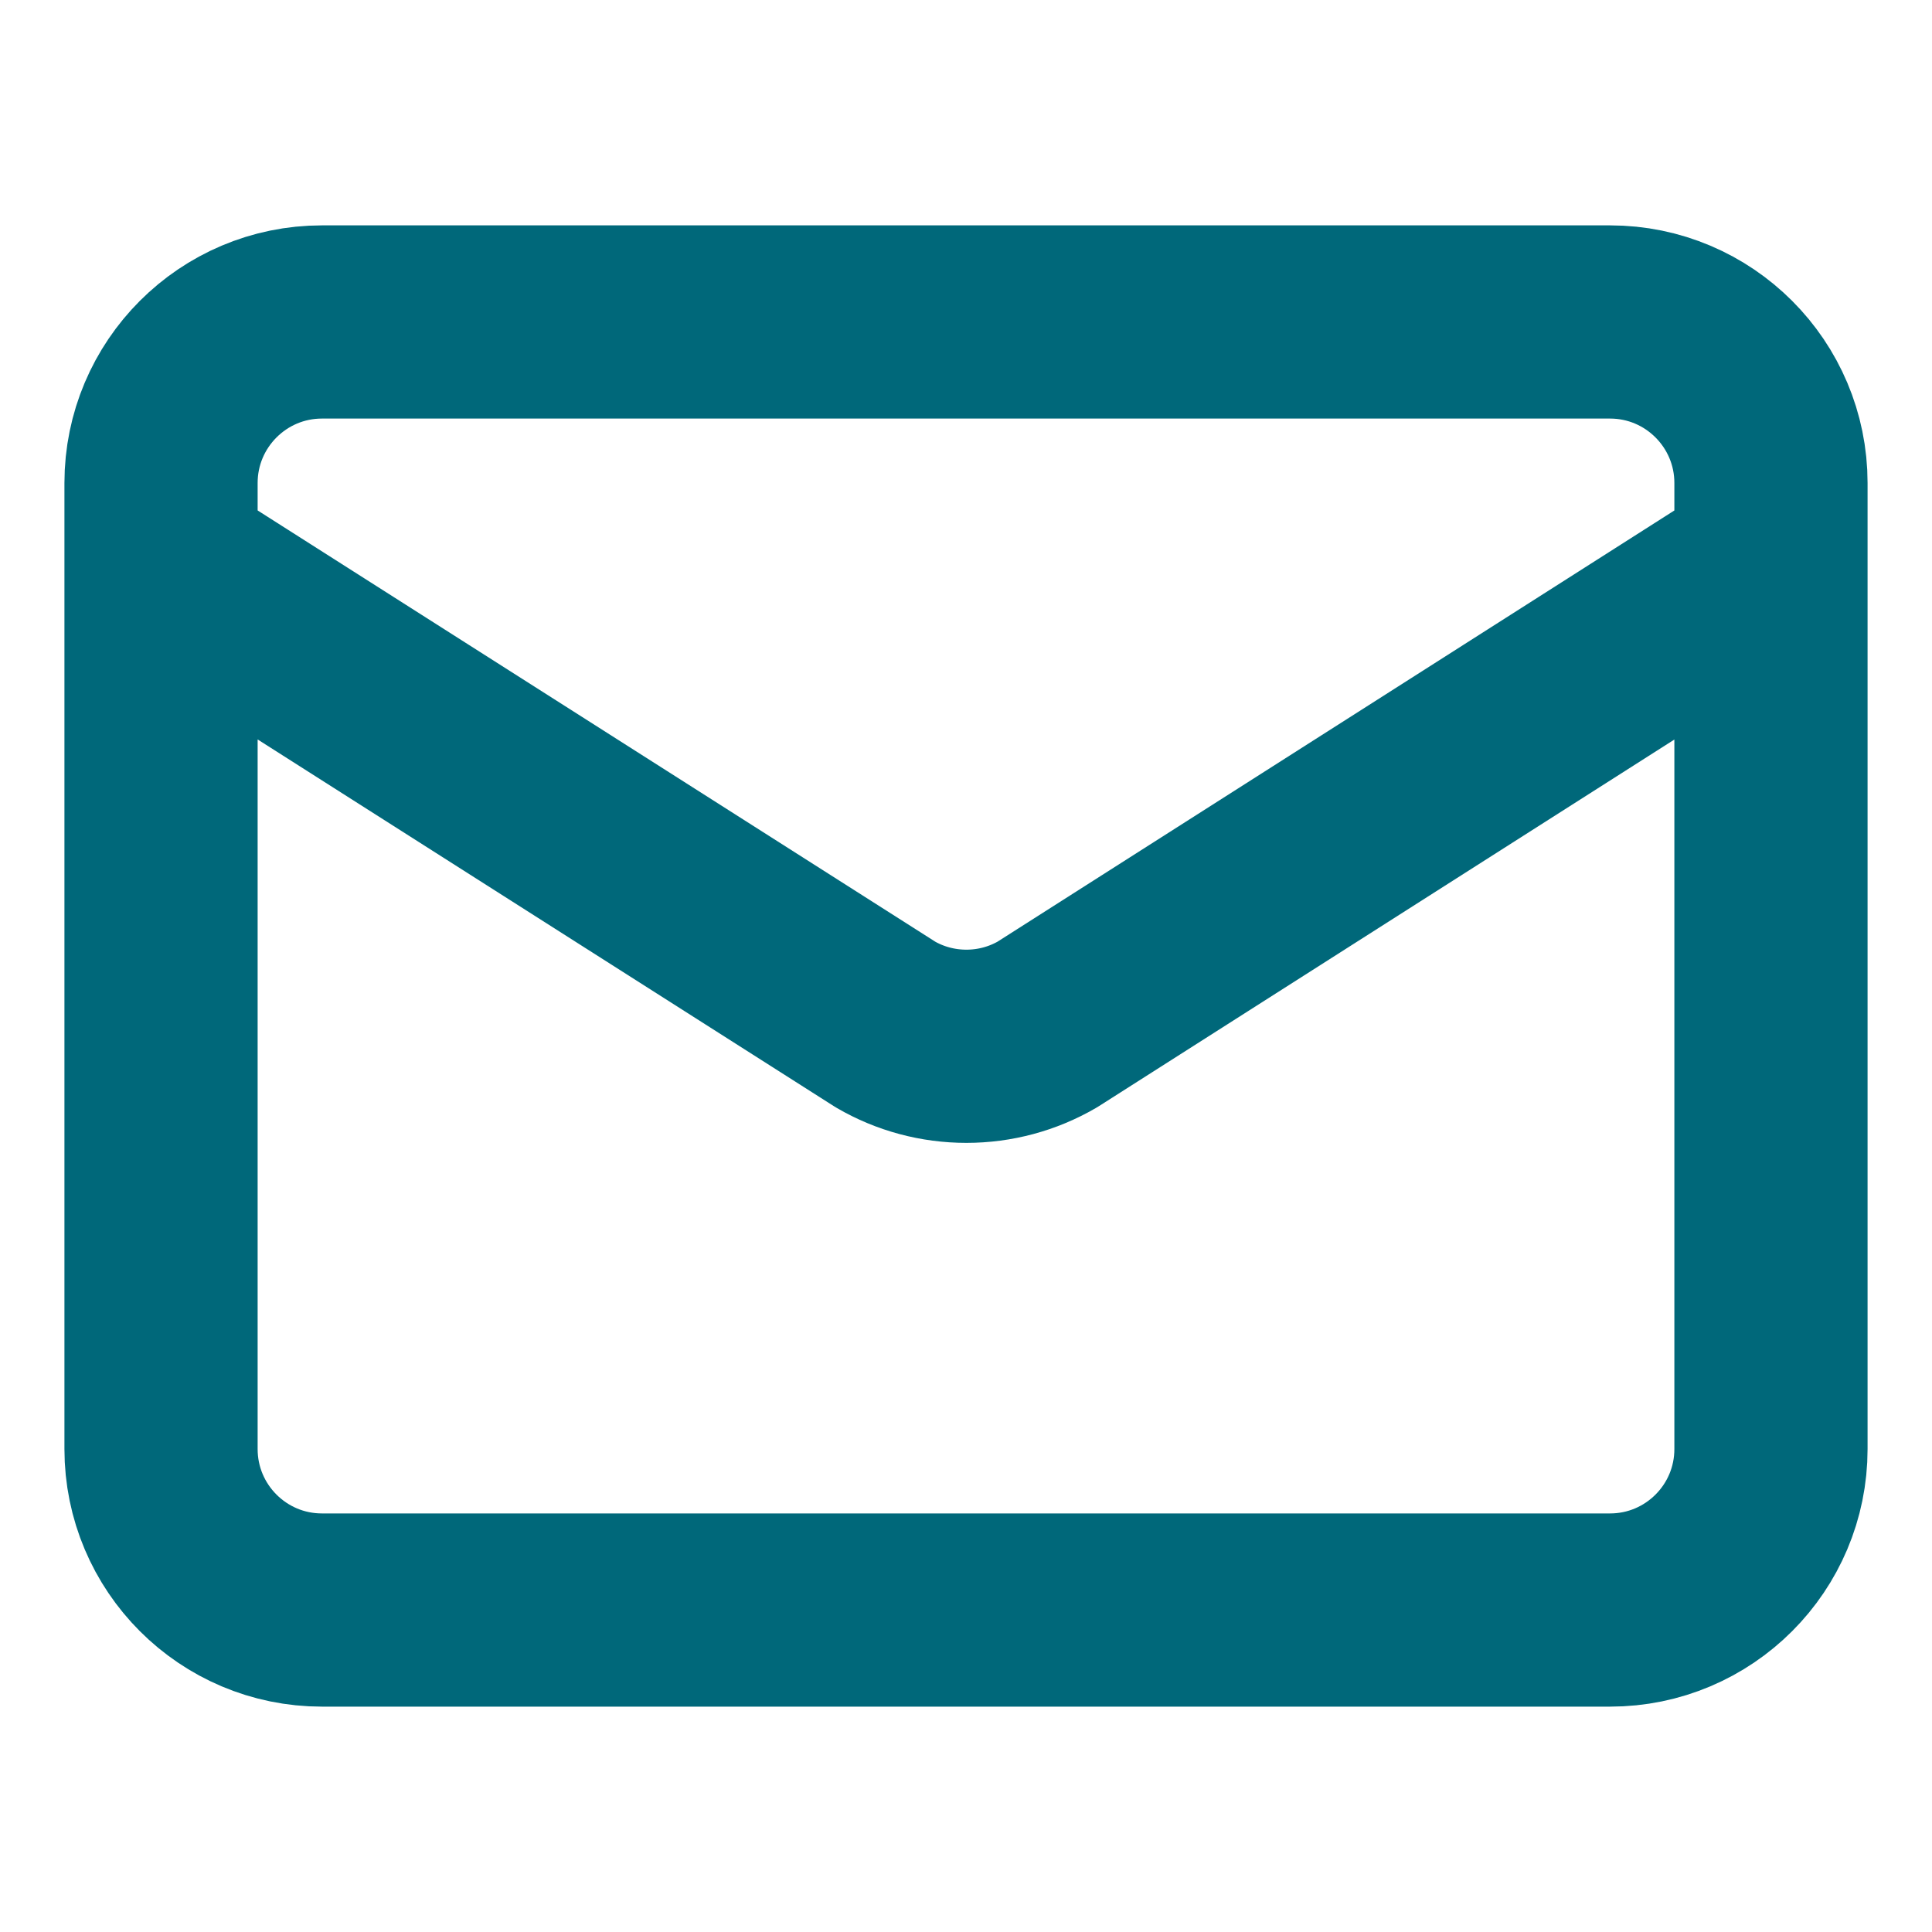
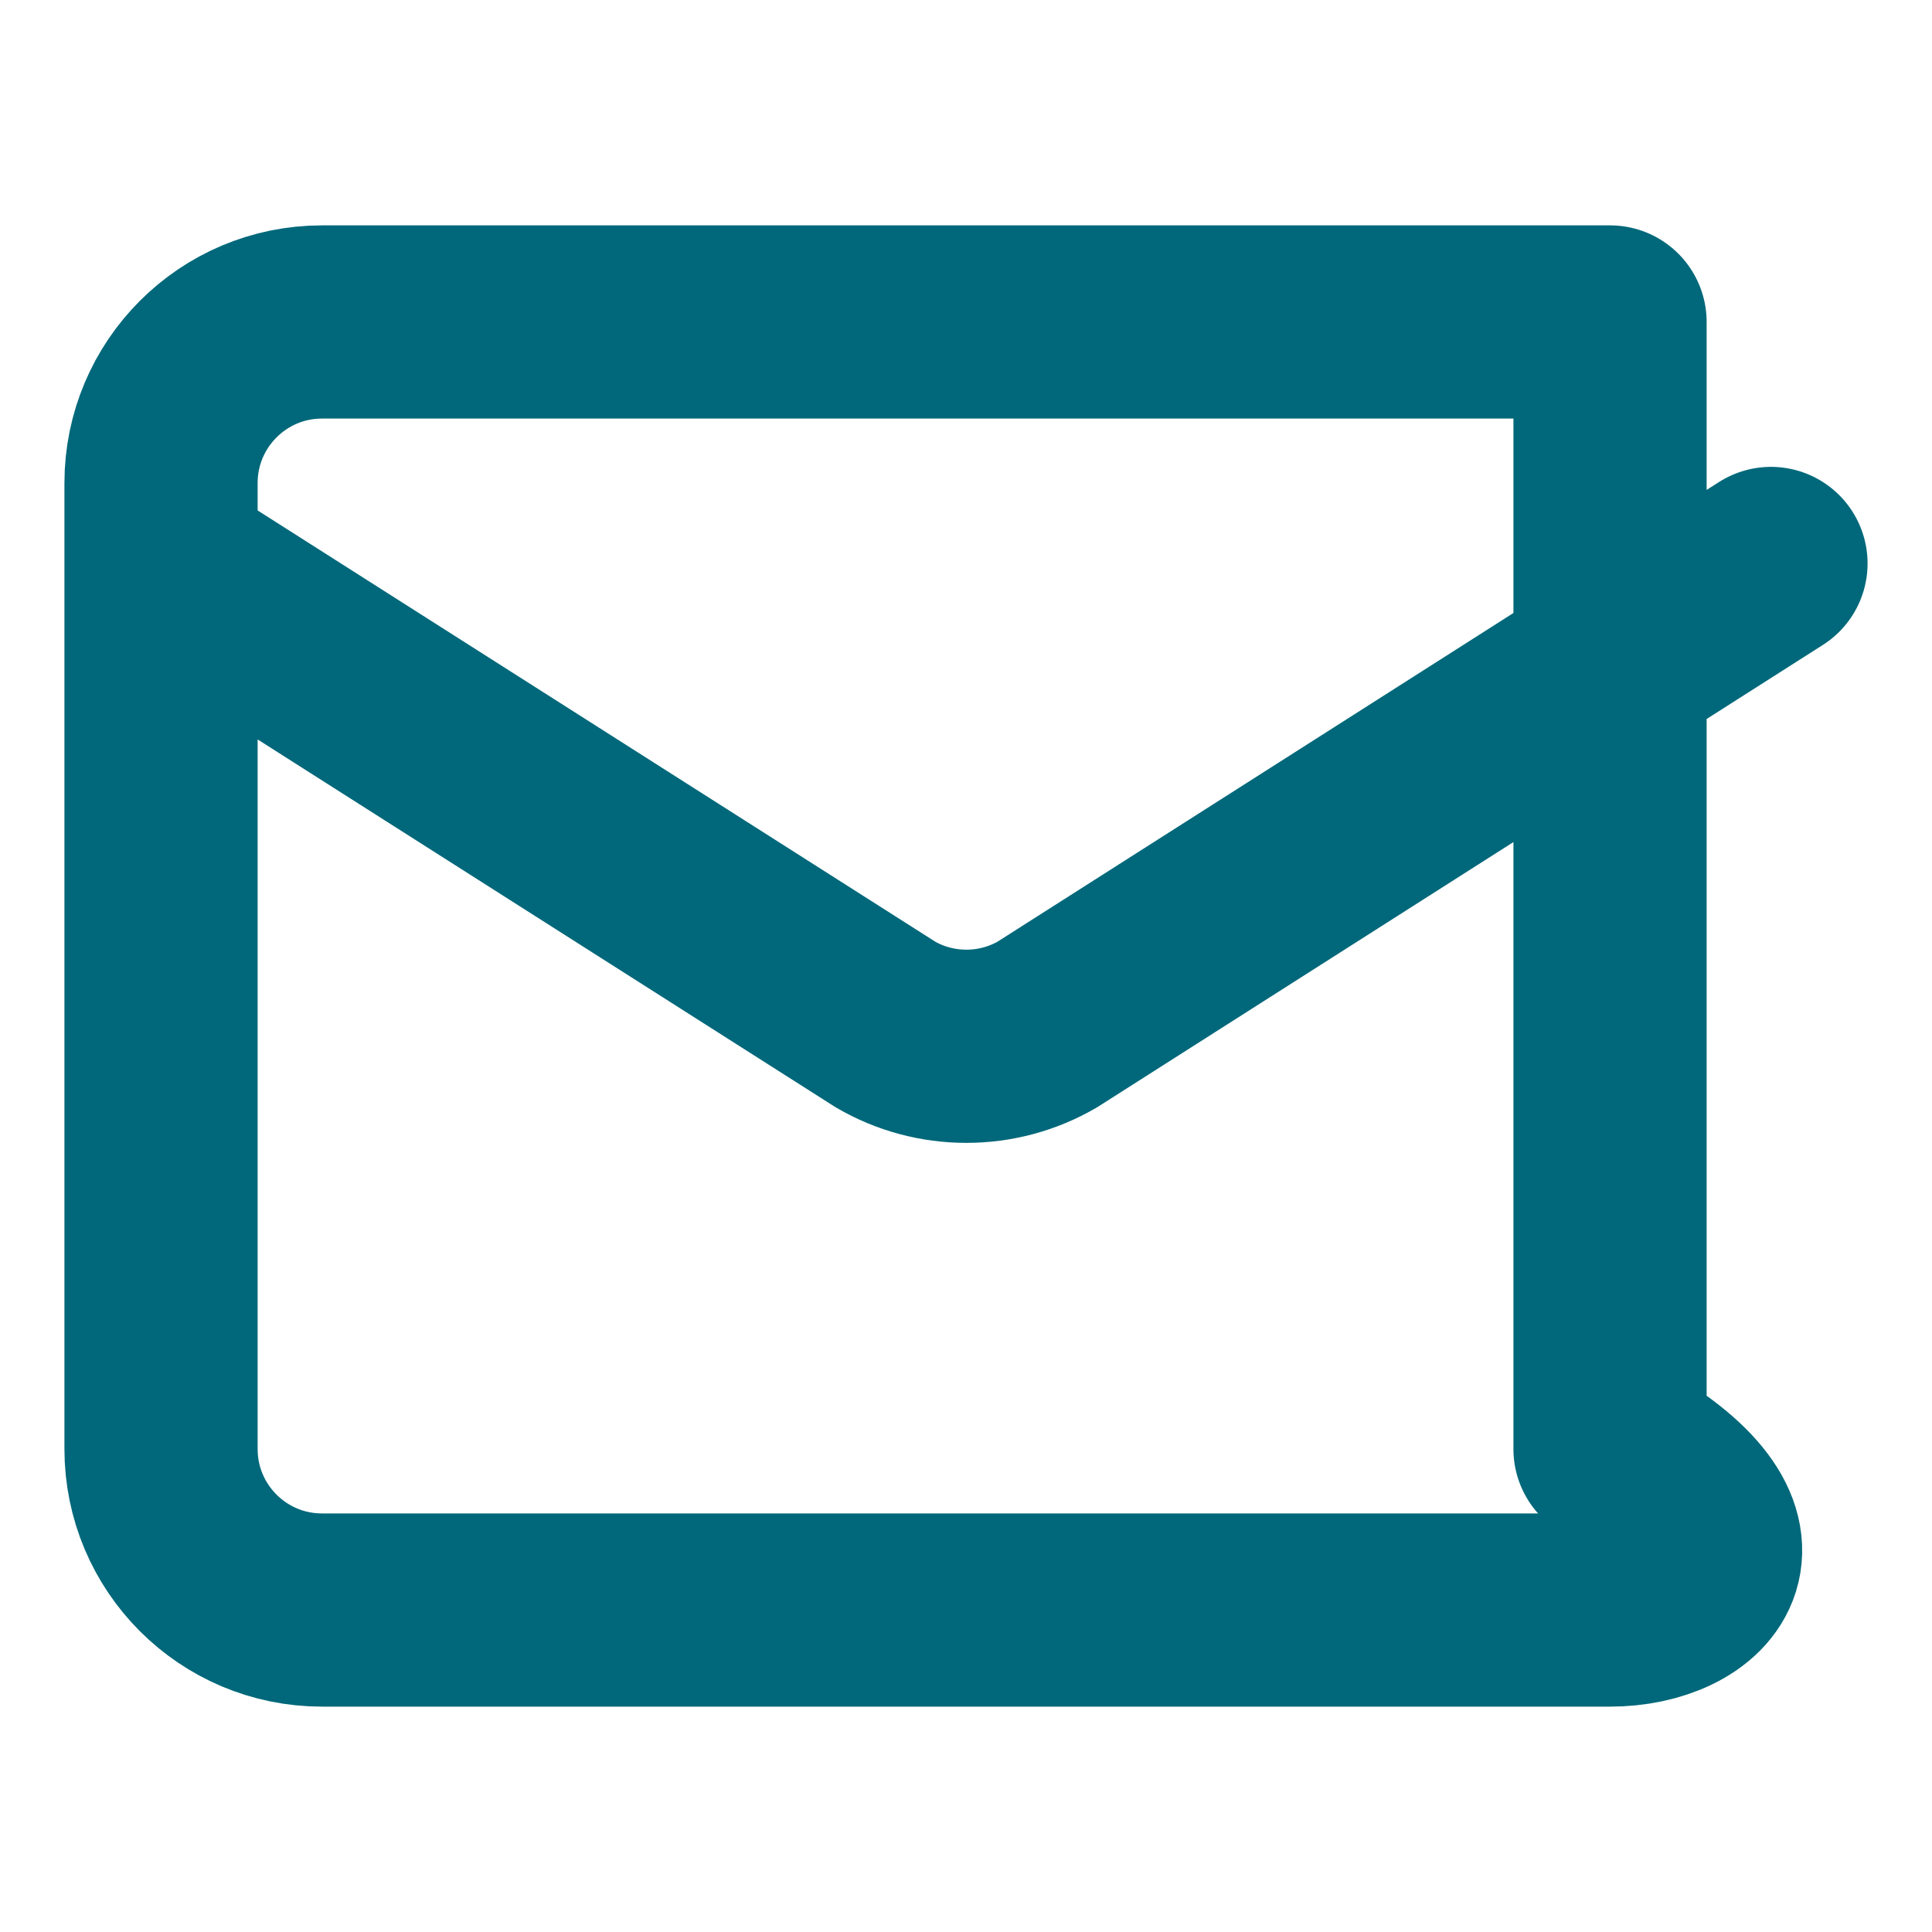
<svg xmlns="http://www.w3.org/2000/svg" width="20" height="20" viewBox="0 0 20 20" fill="none">
-   <path d="M18.333 5.833L10.841 10.606C10.586 10.754 10.298 10.831 10.004 10.831C9.71 10.831 9.421 10.754 9.167 10.606L1.667 5.833M3.333 3.333H16.667C17.587 3.333 18.333 4.08 18.333 5V15C18.333 15.921 17.587 16.667 16.667 16.667H3.333C2.413 16.667 1.667 15.921 1.667 15V5C1.667 4.08 2.413 3.333 3.333 3.333Z" stroke="#00687A" stroke-width="2" stroke-linecap="round" stroke-linejoin="round" />
+   <path d="M18.333 5.833L10.841 10.606C10.586 10.754 10.298 10.831 10.004 10.831C9.71 10.831 9.421 10.754 9.167 10.606L1.667 5.833M3.333 3.333H16.667V15C18.333 15.921 17.587 16.667 16.667 16.667H3.333C2.413 16.667 1.667 15.921 1.667 15V5C1.667 4.08 2.413 3.333 3.333 3.333Z" stroke="#00687A" stroke-width="2" stroke-linecap="round" stroke-linejoin="round" />
</svg>